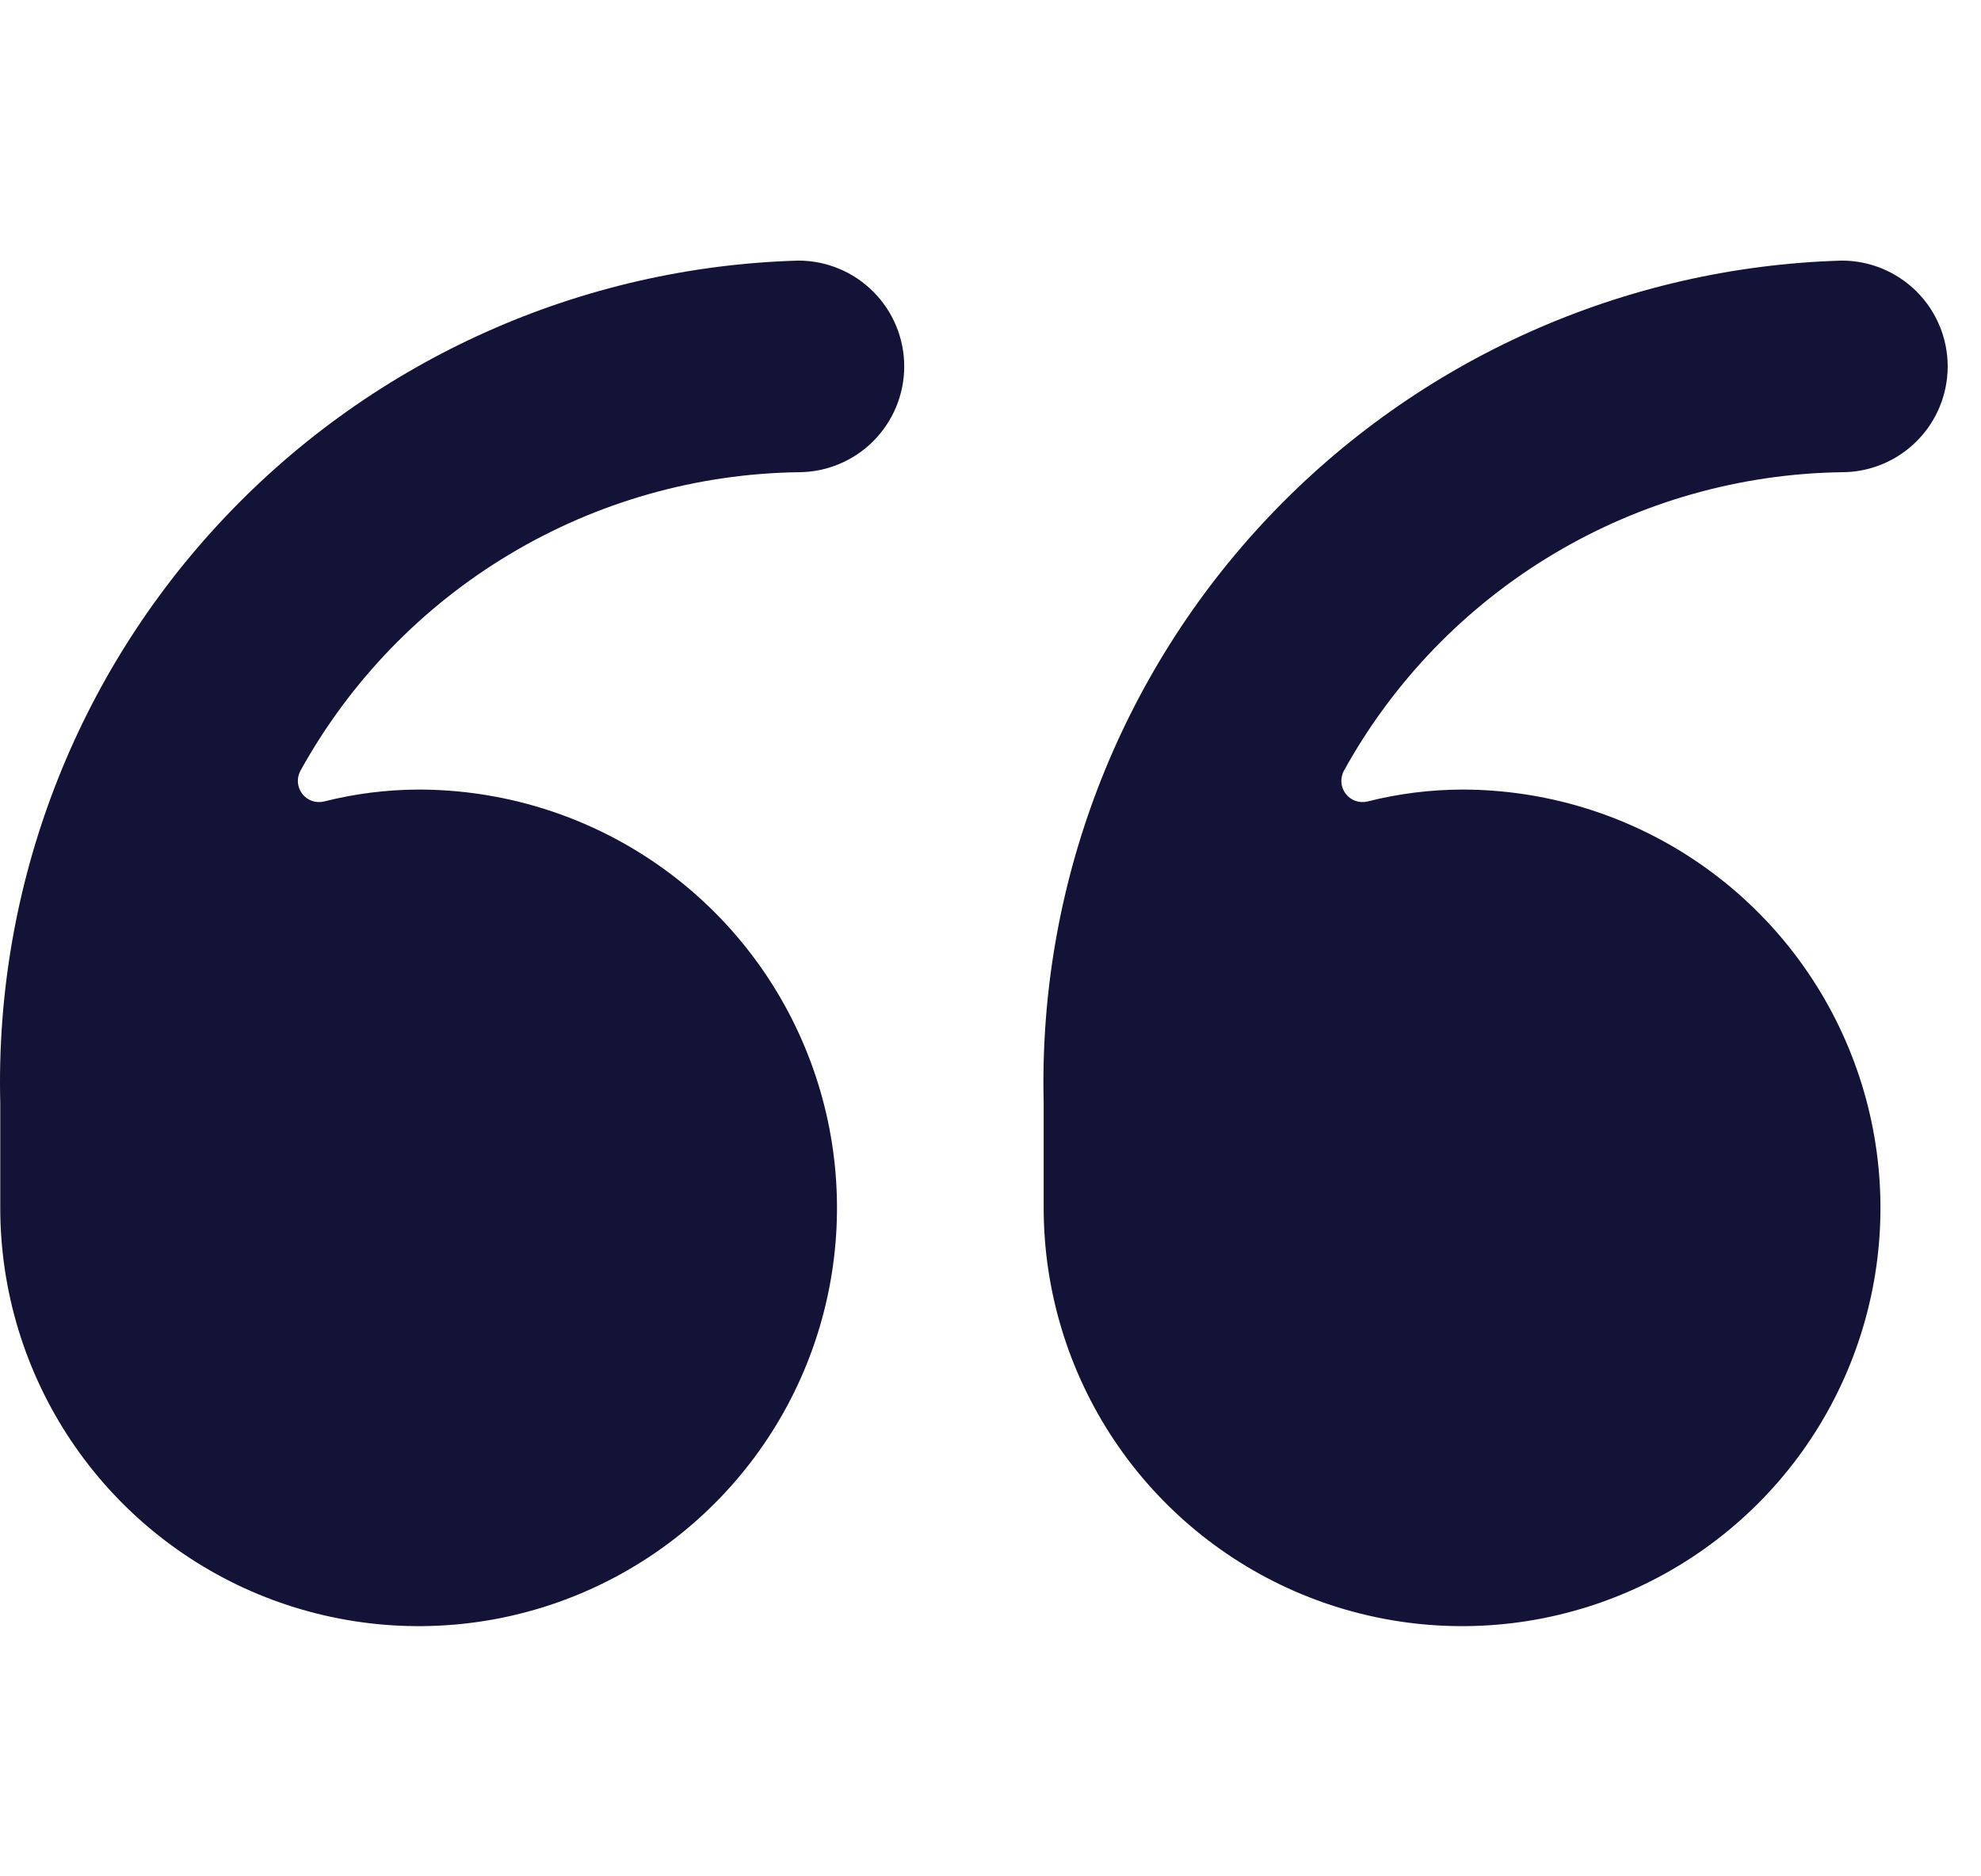
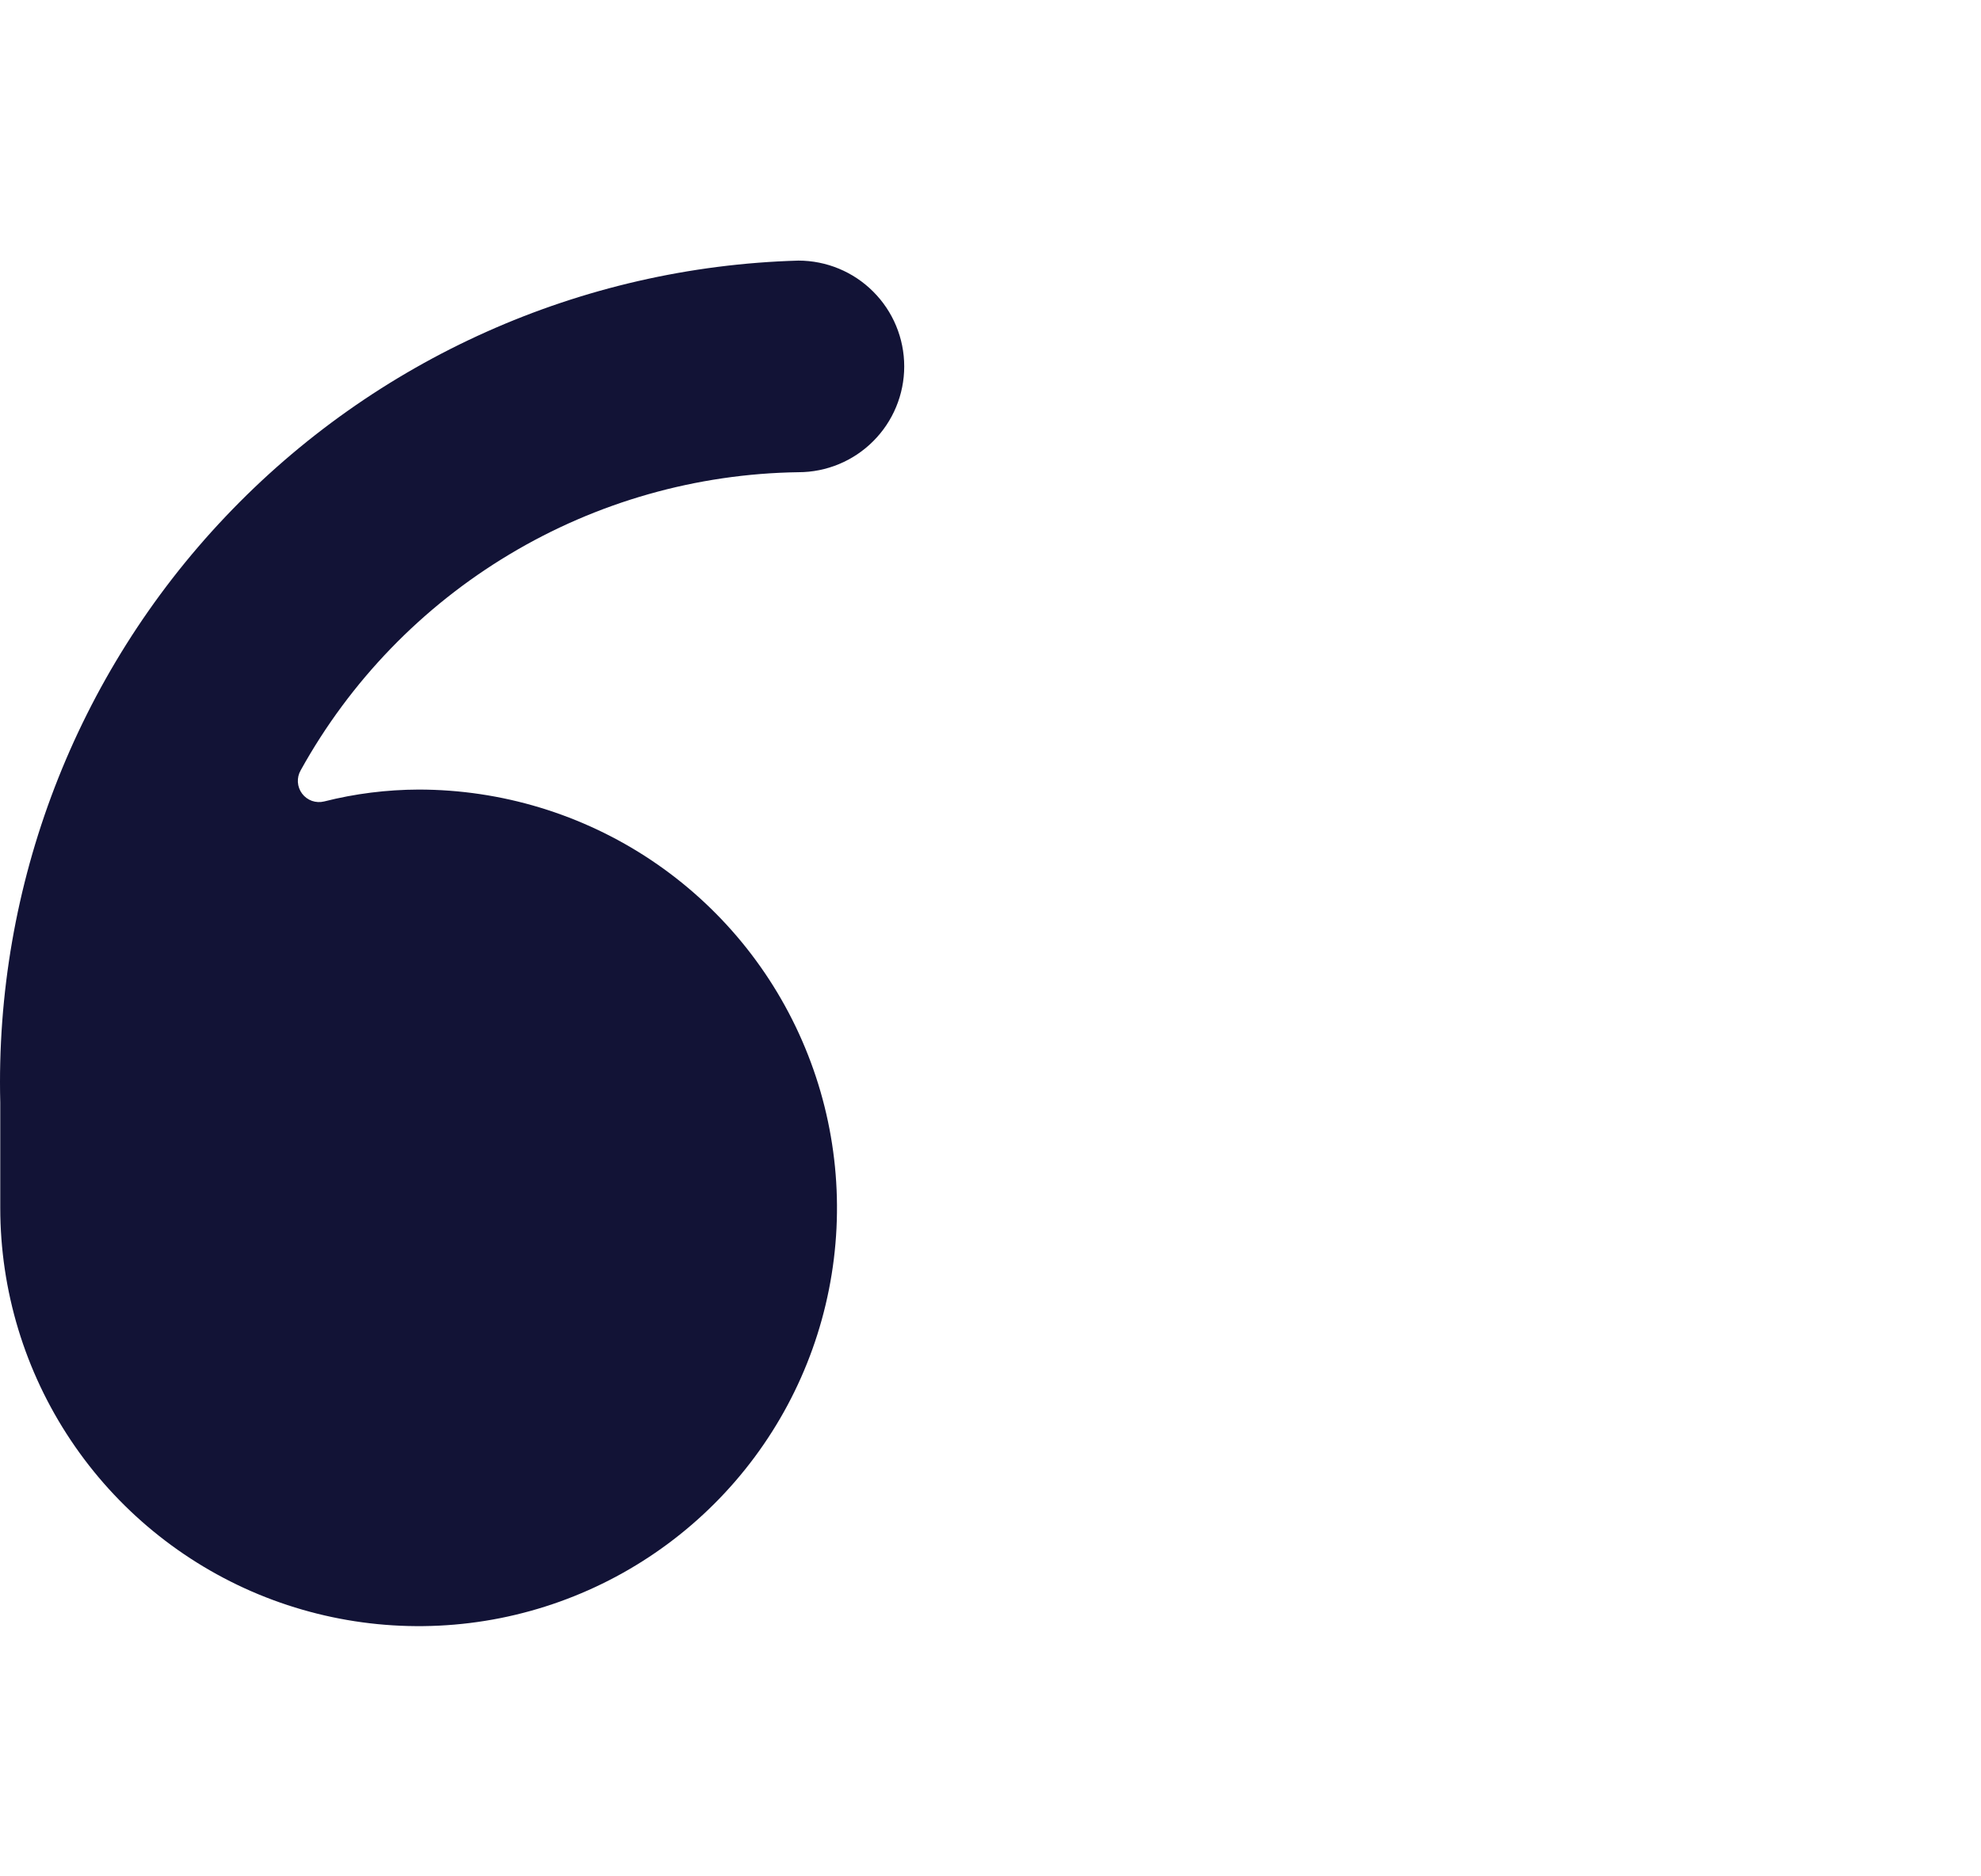
<svg xmlns="http://www.w3.org/2000/svg" width="38" height="36" viewBox="0 0 38 36" fill="none">
-   <path d="M15.315 5C11.145 5.119 7.192 6.887 4.323 9.915C1.453 12.942 -0.099 16.984 0.005 21.155V23.173C0.005 24.761 0.475 26.312 1.357 27.632C2.238 28.952 3.492 29.981 4.958 30.589C6.425 31.196 8.039 31.355 9.596 31.046C11.152 30.736 12.582 29.972 13.705 28.849C14.828 27.727 15.592 26.297 15.901 24.74C16.211 23.183 16.052 21.569 15.444 20.103C14.837 18.636 13.808 17.383 12.488 16.501C11.168 15.62 9.616 15.149 8.029 15.149C7.418 15.151 6.81 15.227 6.218 15.377C6.141 15.396 6.059 15.392 5.984 15.366C5.909 15.339 5.843 15.291 5.795 15.227C5.747 15.163 5.719 15.087 5.714 15.007C5.709 14.928 5.728 14.848 5.768 14.779C6.715 13.069 8.096 11.64 9.773 10.636C11.449 9.631 13.361 9.088 15.315 9.06C15.853 9.06 16.37 8.846 16.75 8.465C17.131 8.085 17.345 7.568 17.345 7.03C17.345 6.492 17.131 5.975 16.75 5.595C16.37 5.214 15.853 5 15.315 5Z" fill="#121336" />
-   <path d="M35.331 9.06C35.869 9.06 36.385 8.846 36.766 8.465C37.147 8.085 37.361 7.568 37.361 7.03C37.361 6.492 37.147 5.975 36.766 5.595C36.385 5.214 35.869 5 35.331 5C31.161 5.12 27.208 6.887 24.339 9.915C21.469 12.943 19.917 16.984 20.02 21.155V23.173C20.02 24.76 20.491 26.312 21.372 27.632C22.254 28.952 23.507 29.981 24.974 30.589C26.44 31.196 28.054 31.355 29.61 31.046C31.167 30.736 32.597 29.972 33.72 28.85C34.843 27.728 35.607 26.298 35.917 24.741C36.227 23.184 36.068 21.57 35.46 20.104C34.853 18.637 33.824 17.384 32.505 16.502C31.185 15.62 29.633 15.149 28.046 15.149C27.435 15.151 26.826 15.227 26.234 15.377C26.156 15.396 26.075 15.392 26 15.366C25.925 15.339 25.859 15.291 25.811 15.227C25.764 15.163 25.735 15.087 25.731 15.007C25.726 14.928 25.744 14.848 25.784 14.779C26.73 13.069 28.112 11.64 29.788 10.636C31.465 9.631 33.377 9.088 35.331 9.06Z" fill="#121336" />
+   <path d="M15.315 5C11.145 5.119 7.192 6.887 4.323 9.915C1.453 12.942 -0.099 16.984 0.005 21.155V23.173C0.005 24.761 0.475 26.312 1.357 27.632C2.238 28.952 3.492 29.981 4.958 30.589C6.425 31.196 8.039 31.355 9.596 31.046C11.152 30.736 12.582 29.972 13.705 28.849C14.828 27.727 15.592 26.297 15.901 24.74C16.211 23.183 16.052 21.569 15.444 20.103C14.837 18.636 13.808 17.383 12.488 16.501C11.168 15.62 9.616 15.149 8.029 15.149C7.418 15.151 6.81 15.227 6.218 15.377C6.141 15.396 6.059 15.392 5.984 15.366C5.909 15.339 5.843 15.291 5.795 15.227C5.747 15.163 5.719 15.087 5.714 15.007C5.709 14.928 5.728 14.848 5.768 14.779C6.715 13.069 8.096 11.64 9.773 10.636C11.449 9.631 13.361 9.088 15.315 9.06C15.853 9.06 16.37 8.846 16.75 8.465C17.131 8.085 17.345 7.568 17.345 7.03C17.345 6.492 17.131 5.975 16.75 5.595C16.37 5.214 15.853 5 15.315 5" fill="#121336" />
</svg>